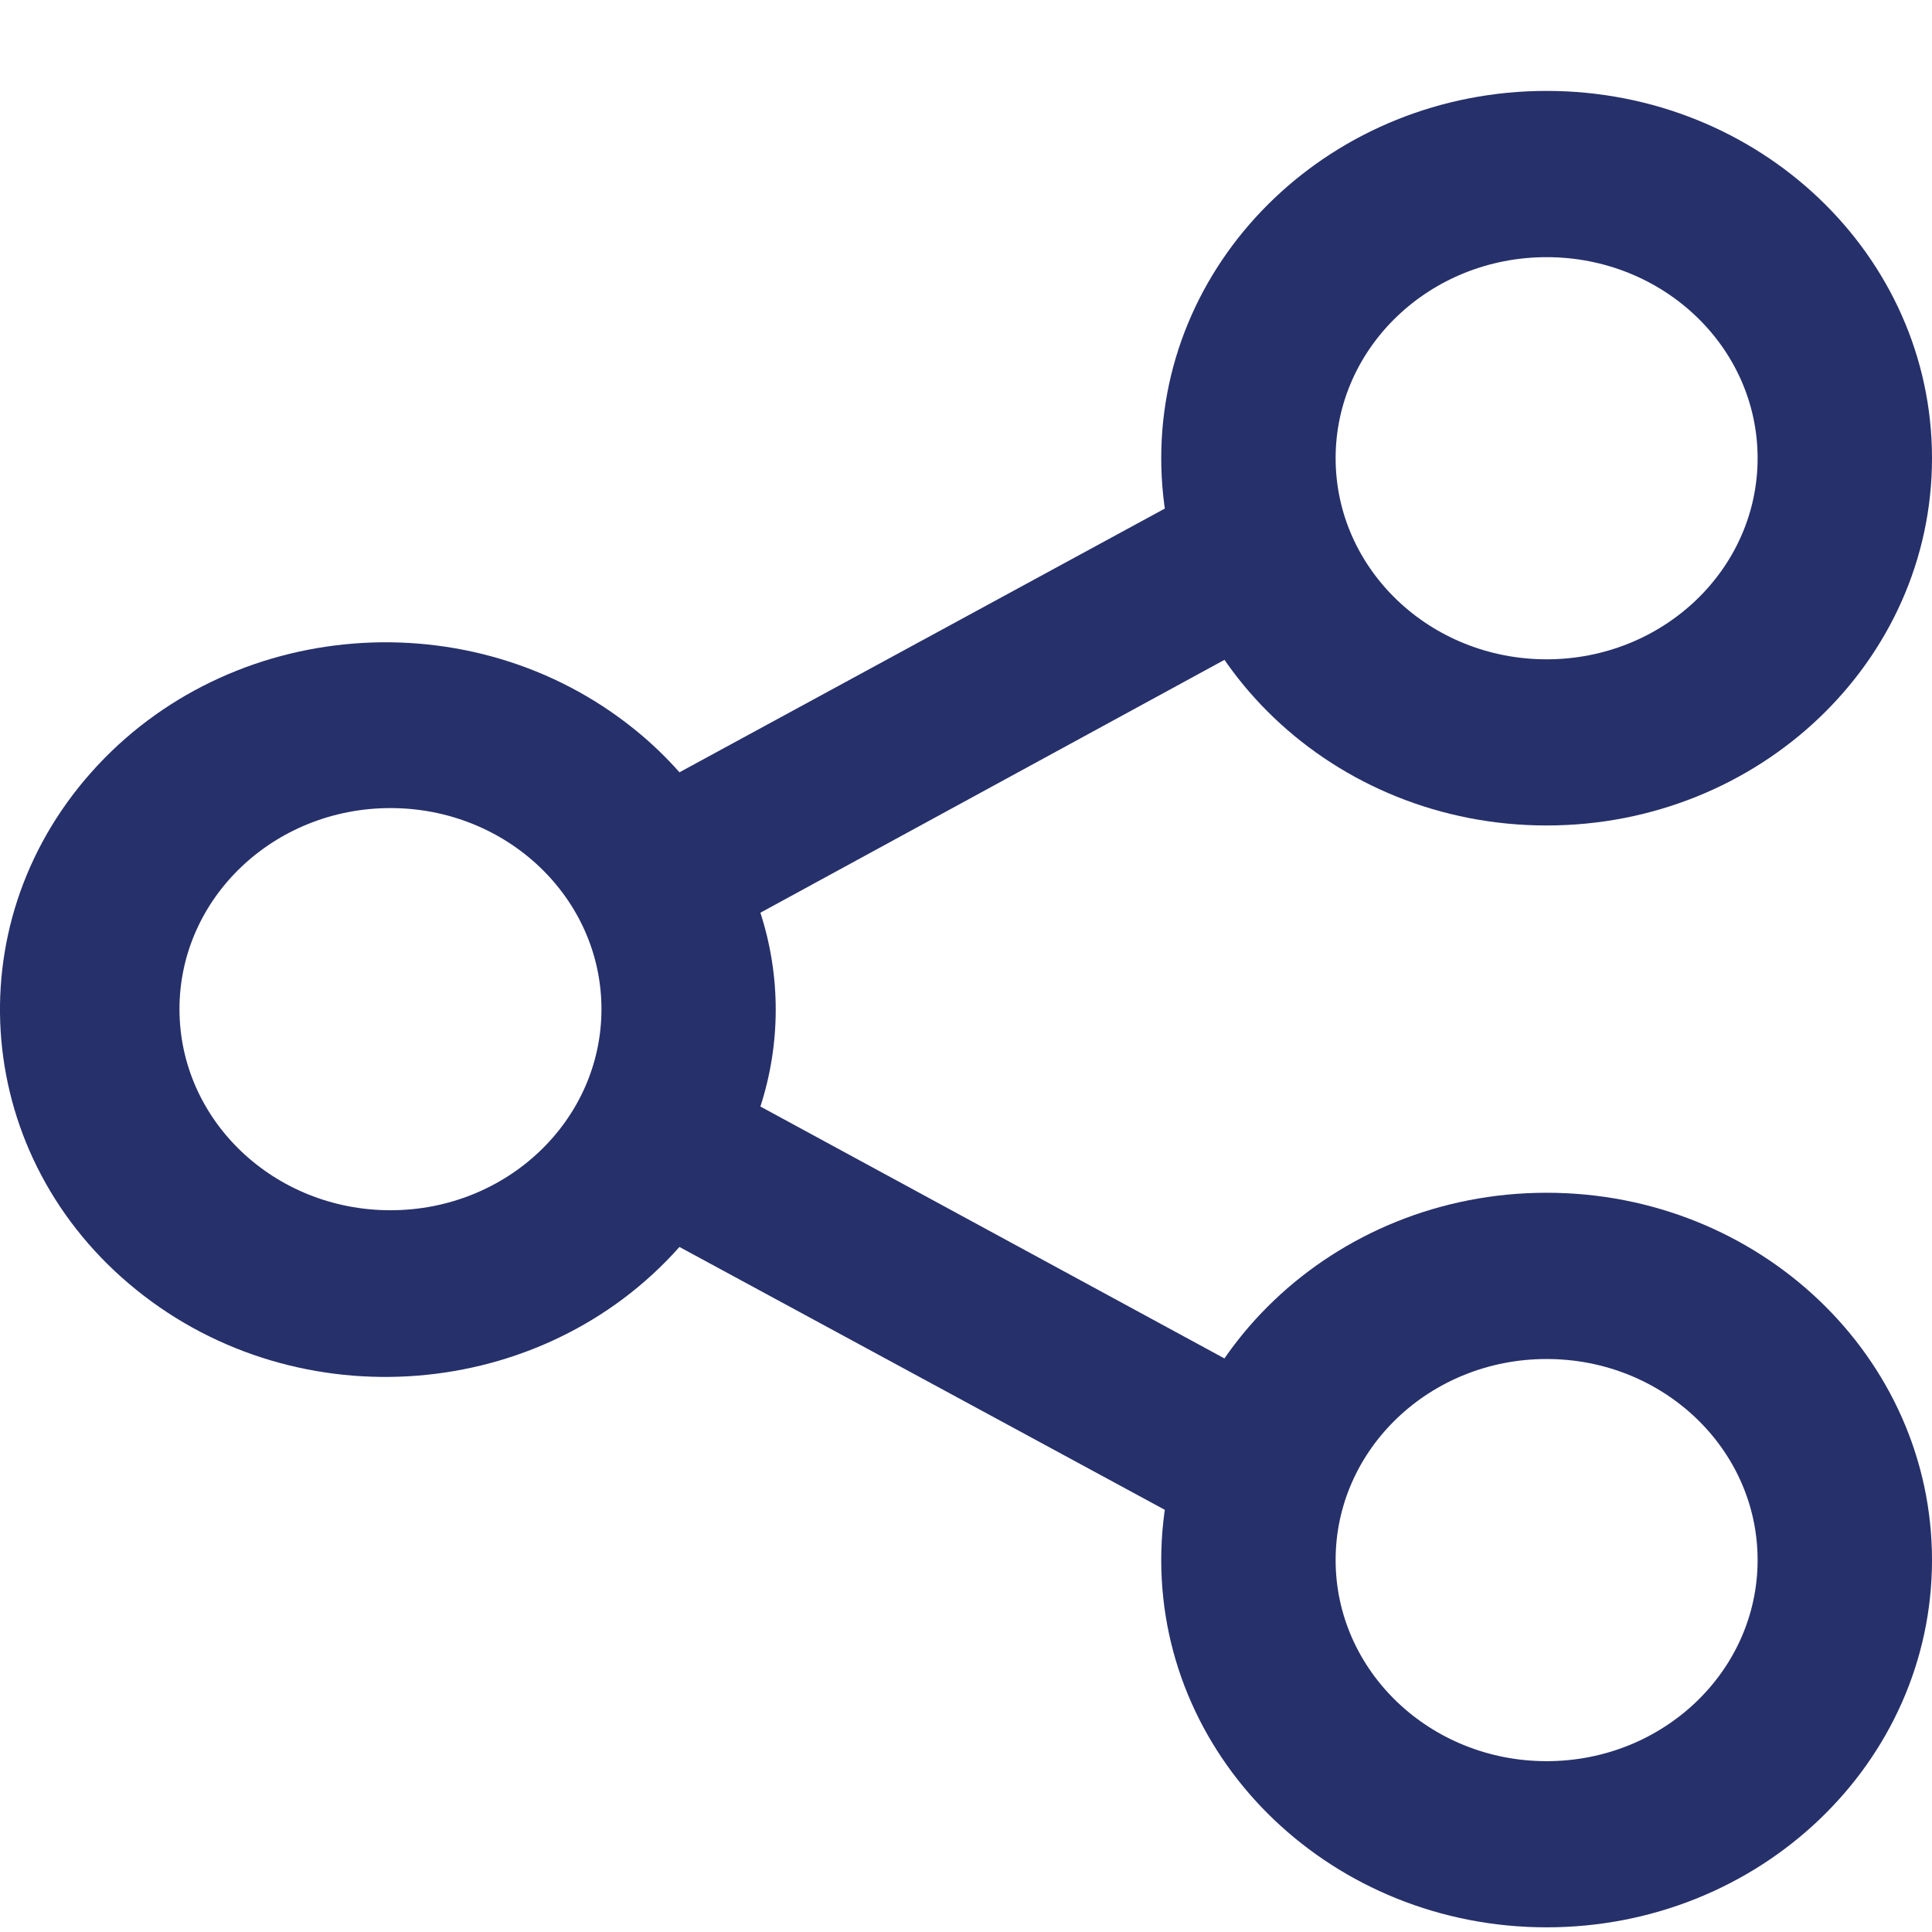
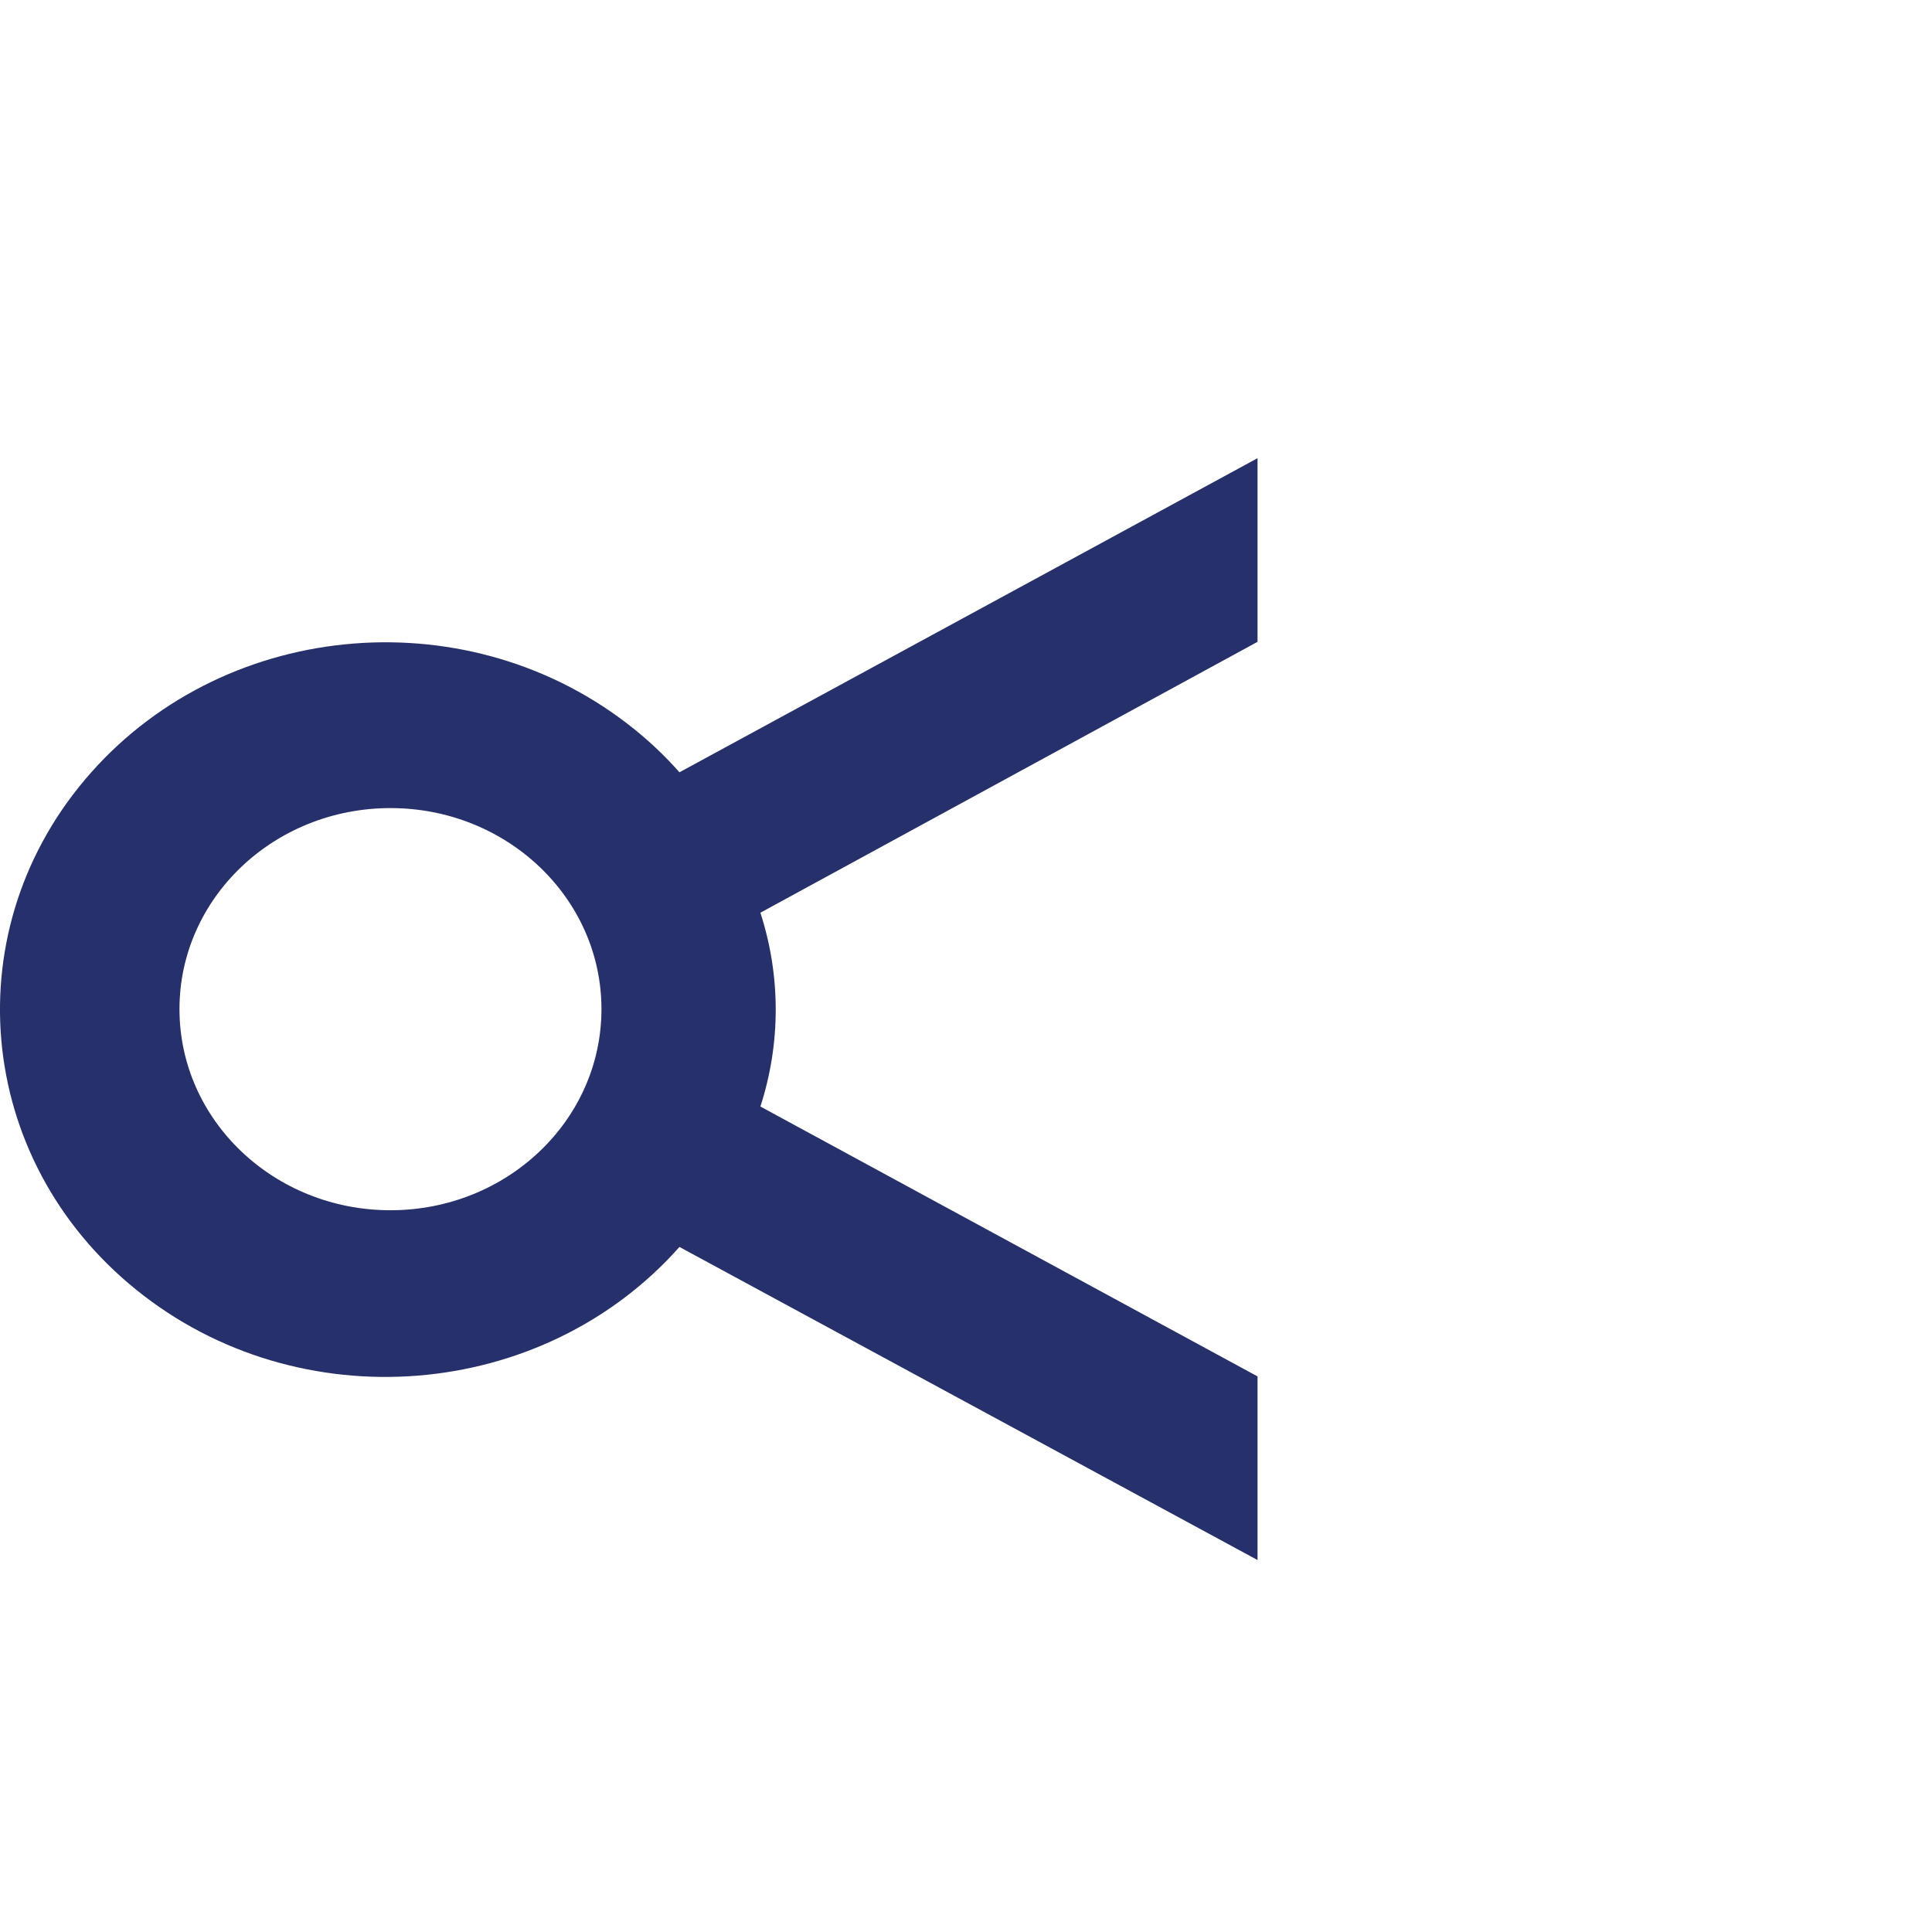
<svg xmlns="http://www.w3.org/2000/svg" width="19" height="19" viewBox="0 0 19 19" fill="none">
  <g clip-path="url(#clip0_74_3666)">
    <path d="M12.367 15.342L6.682 12.263C5.33 13.786 2.938 13.975 1.341 12.685C-0.257 11.396 -0.455 9.117 0.898 7.595C2.251 6.072 4.642 5.883 6.239 7.172C6.399 7.301 6.547 7.442 6.682 7.595L12.367 4.506V6.312L7.478 8.976C7.679 9.597 7.679 10.261 7.478 10.882L12.367 13.536V15.342ZM3.84 7.947C2.694 7.947 1.765 8.832 1.765 9.924C1.765 11.017 2.694 11.902 3.84 11.902C4.986 11.902 5.915 11.017 5.915 9.924C5.915 8.832 4.986 7.947 3.84 7.947Z" fill="#26306A" />
-     <path d="M15.21 18.954C13.117 18.954 11.42 17.337 11.42 15.342C11.42 13.347 13.117 11.73 15.21 11.73C17.303 11.73 19 13.347 19 15.342C19 17.337 17.303 18.954 15.21 18.954ZM15.21 13.365C14.064 13.365 13.135 14.25 13.135 15.342C13.135 16.434 14.064 17.32 15.21 17.32C16.356 17.32 17.285 16.434 17.285 15.342C17.285 14.25 16.356 13.365 15.21 13.365Z" fill="#26306A" />
-     <path d="M15.21 8.118C13.117 8.118 11.42 6.501 11.42 4.506C11.42 2.511 13.117 0.894 15.21 0.894C17.303 0.894 19 2.511 19 4.506C19 6.501 17.303 8.118 15.21 8.118ZM15.21 2.529C14.064 2.529 13.135 3.414 13.135 4.506C13.135 5.598 14.064 6.484 15.21 6.484C16.356 6.484 17.285 5.598 17.285 4.506C17.285 3.414 16.356 2.529 15.21 2.529Z" fill="#26306A" />
  </g>
  <defs>
    <clipPath id="clip0_74_3666">
      <rect width="19" height="18.108" fill="white" transform="matrix(1 0 0 -1 0 18.978)" />
    </clipPath>
  </defs>
</svg>